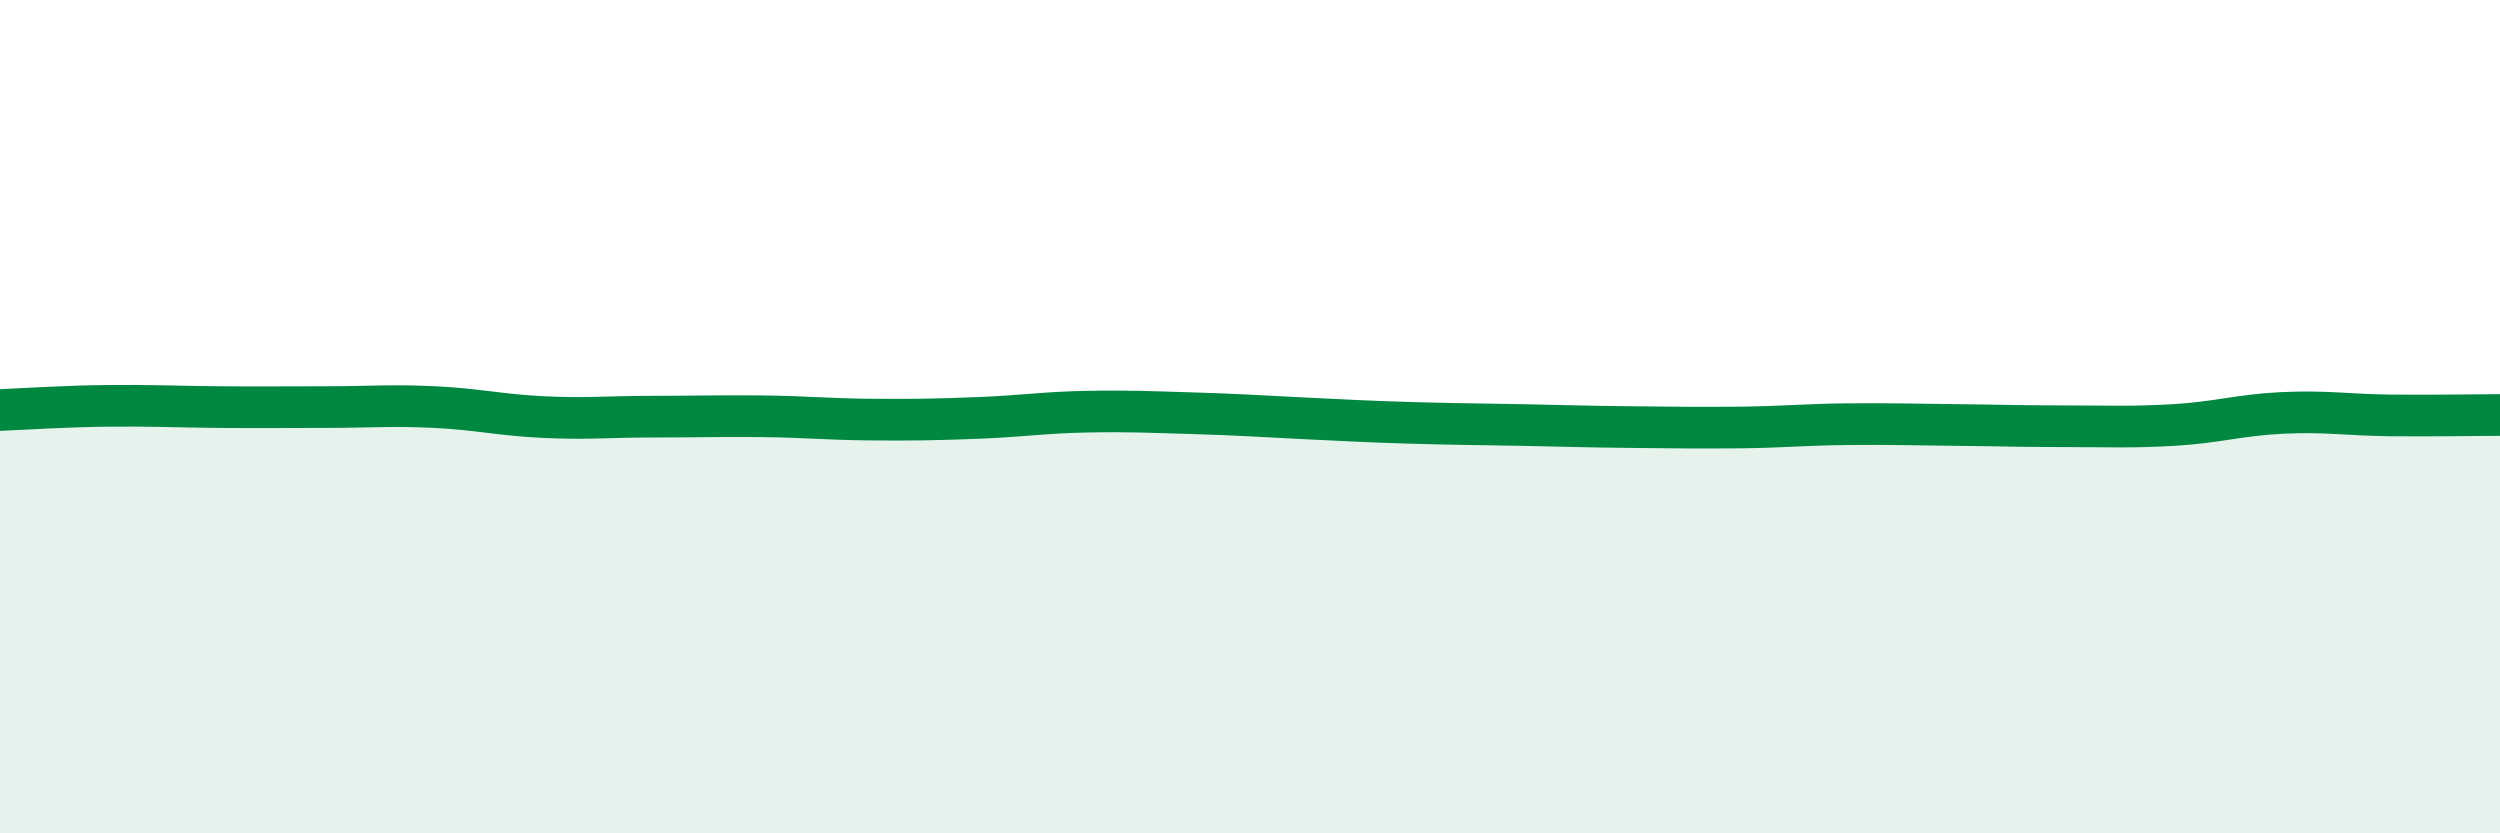
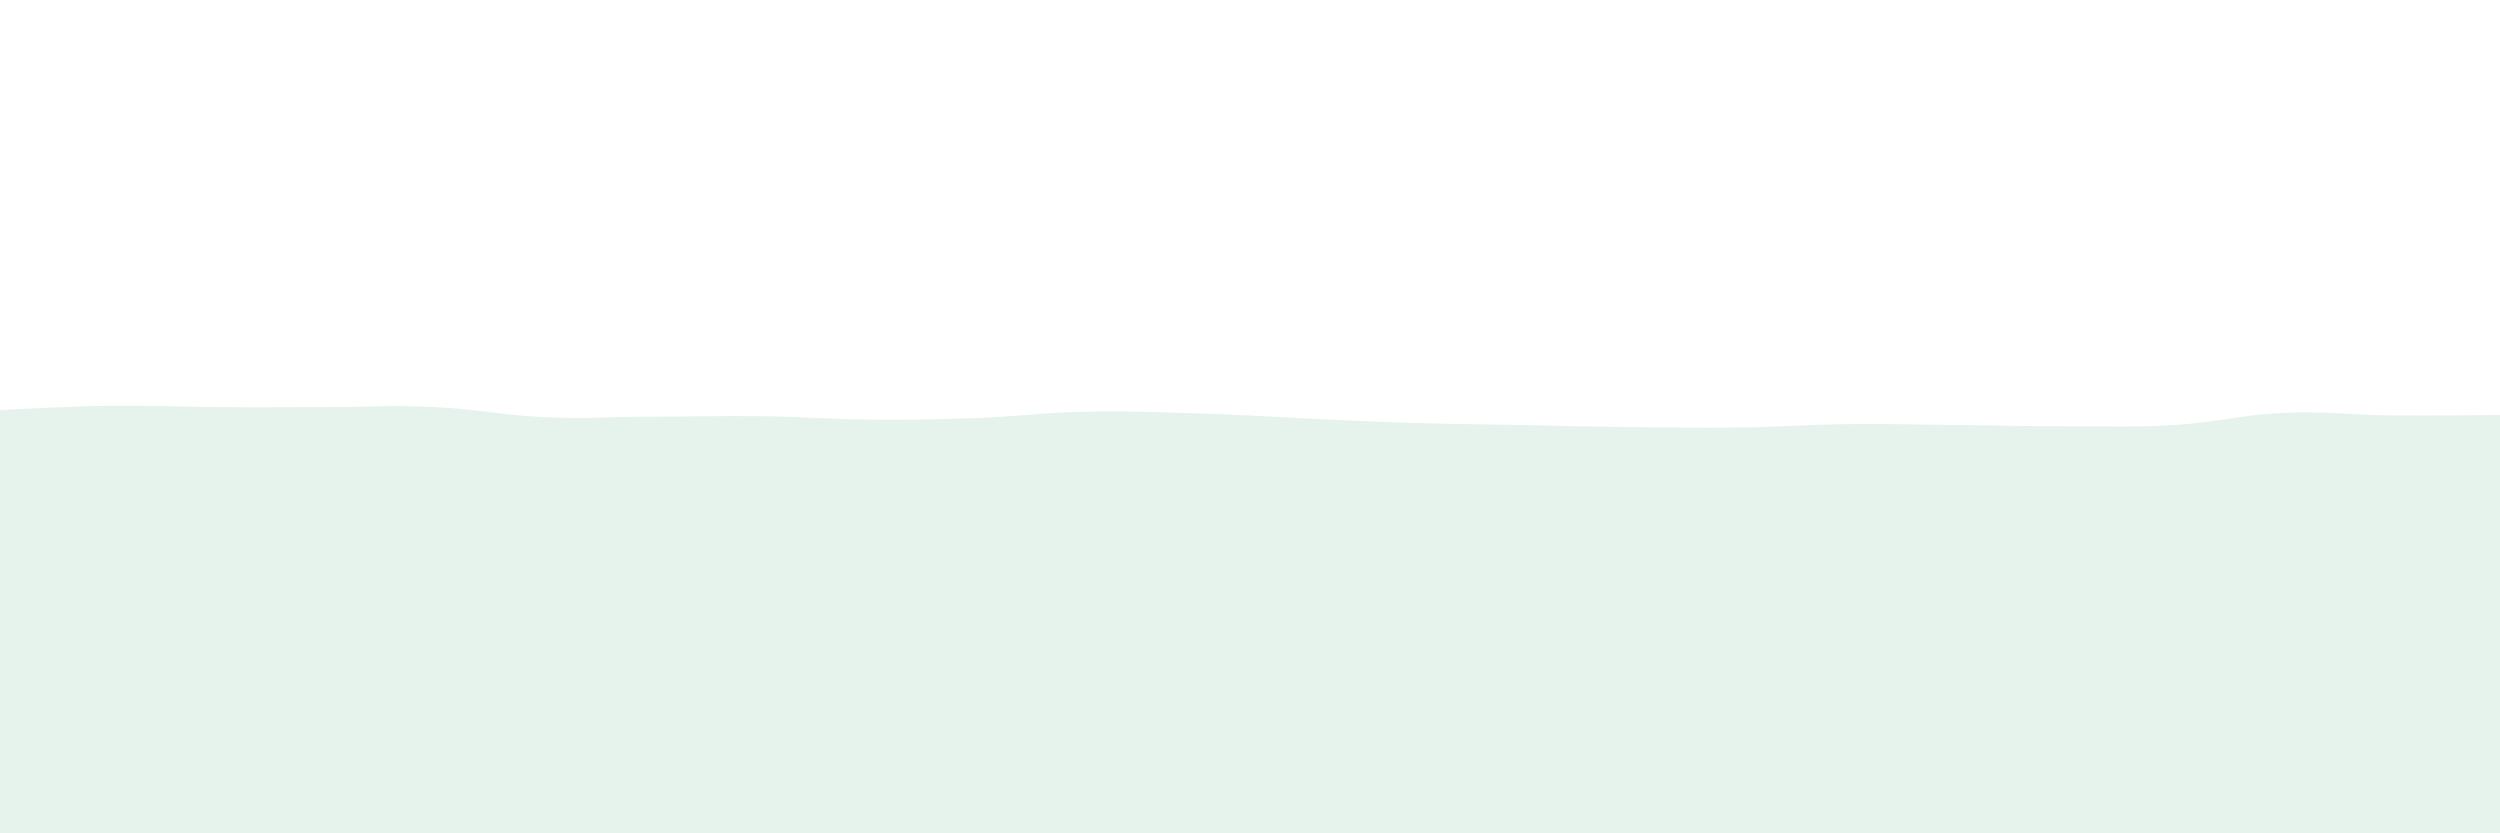
<svg xmlns="http://www.w3.org/2000/svg" width="60" height="20" viewBox="0 0 60 20">
  <path d="M 0,9.84 C 0.52,9.82 1.57,9.75 2.61,9.74 C 3.65,9.73 4.18,9.76 5.22,9.77 C 6.26,9.78 6.79,9.77 7.83,9.77 C 8.87,9.77 9.39,9.72 10.43,9.77 C 11.47,9.82 12,9.96 13.04,10.01 C 14.08,10.06 14.61,10 15.65,10 C 16.69,10 17.22,9.98 18.26,9.99 C 19.3,10 19.83,10.06 20.87,10.07 C 21.91,10.08 22.44,10.07 23.48,10.03 C 24.52,9.99 25.05,9.9 26.09,9.88 C 27.13,9.86 27.66,9.89 28.7,9.92 C 29.74,9.95 30.26,9.99 31.3,10.04 C 32.34,10.09 32.87,10.12 33.91,10.15 C 34.95,10.18 35.48,10.18 36.52,10.2 C 37.56,10.22 38.09,10.24 39.13,10.25 C 40.17,10.26 40.7,10.27 41.74,10.26 C 42.78,10.25 43.31,10.19 44.35,10.18 C 45.39,10.17 45.92,10.19 46.96,10.2 C 48,10.21 48.53,10.23 49.57,10.23 C 50.61,10.23 51.13,10.26 52.17,10.2 C 53.21,10.14 53.74,9.96 54.78,9.91 C 55.82,9.86 56.35,9.96 57.39,9.97 C 58.43,9.98 59.48,9.96 60,9.96L60 20L0 20Z" fill="#008740" opacity="0.1" stroke-linecap="round" stroke-linejoin="round" />
-   <path d="M 0,9.84 C 0.52,9.82 1.57,9.75 2.61,9.74 C 3.65,9.73 4.18,9.76 5.22,9.77 C 6.26,9.78 6.79,9.77 7.83,9.77 C 8.87,9.77 9.39,9.72 10.43,9.77 C 11.47,9.82 12,9.96 13.04,10.01 C 14.08,10.06 14.61,10 15.65,10 C 16.69,10 17.22,9.98 18.26,9.99 C 19.3,10 19.83,10.06 20.87,10.07 C 21.91,10.08 22.44,10.07 23.48,10.03 C 24.52,9.99 25.05,9.9 26.09,9.88 C 27.13,9.86 27.66,9.89 28.7,9.92 C 29.74,9.95 30.26,9.99 31.3,10.04 C 32.34,10.09 32.87,10.12 33.91,10.15 C 34.95,10.18 35.48,10.18 36.52,10.2 C 37.56,10.22 38.09,10.24 39.13,10.25 C 40.17,10.26 40.7,10.27 41.74,10.26 C 42.78,10.25 43.31,10.19 44.35,10.18 C 45.39,10.17 45.92,10.19 46.96,10.2 C 48,10.21 48.53,10.23 49.57,10.23 C 50.61,10.23 51.13,10.26 52.17,10.2 C 53.21,10.14 53.74,9.96 54.78,9.91 C 55.82,9.86 56.35,9.96 57.39,9.97 C 58.43,9.98 59.48,9.96 60,9.96" stroke="#008740" stroke-width="1" fill="none" stroke-linecap="round" stroke-linejoin="round" />
</svg>